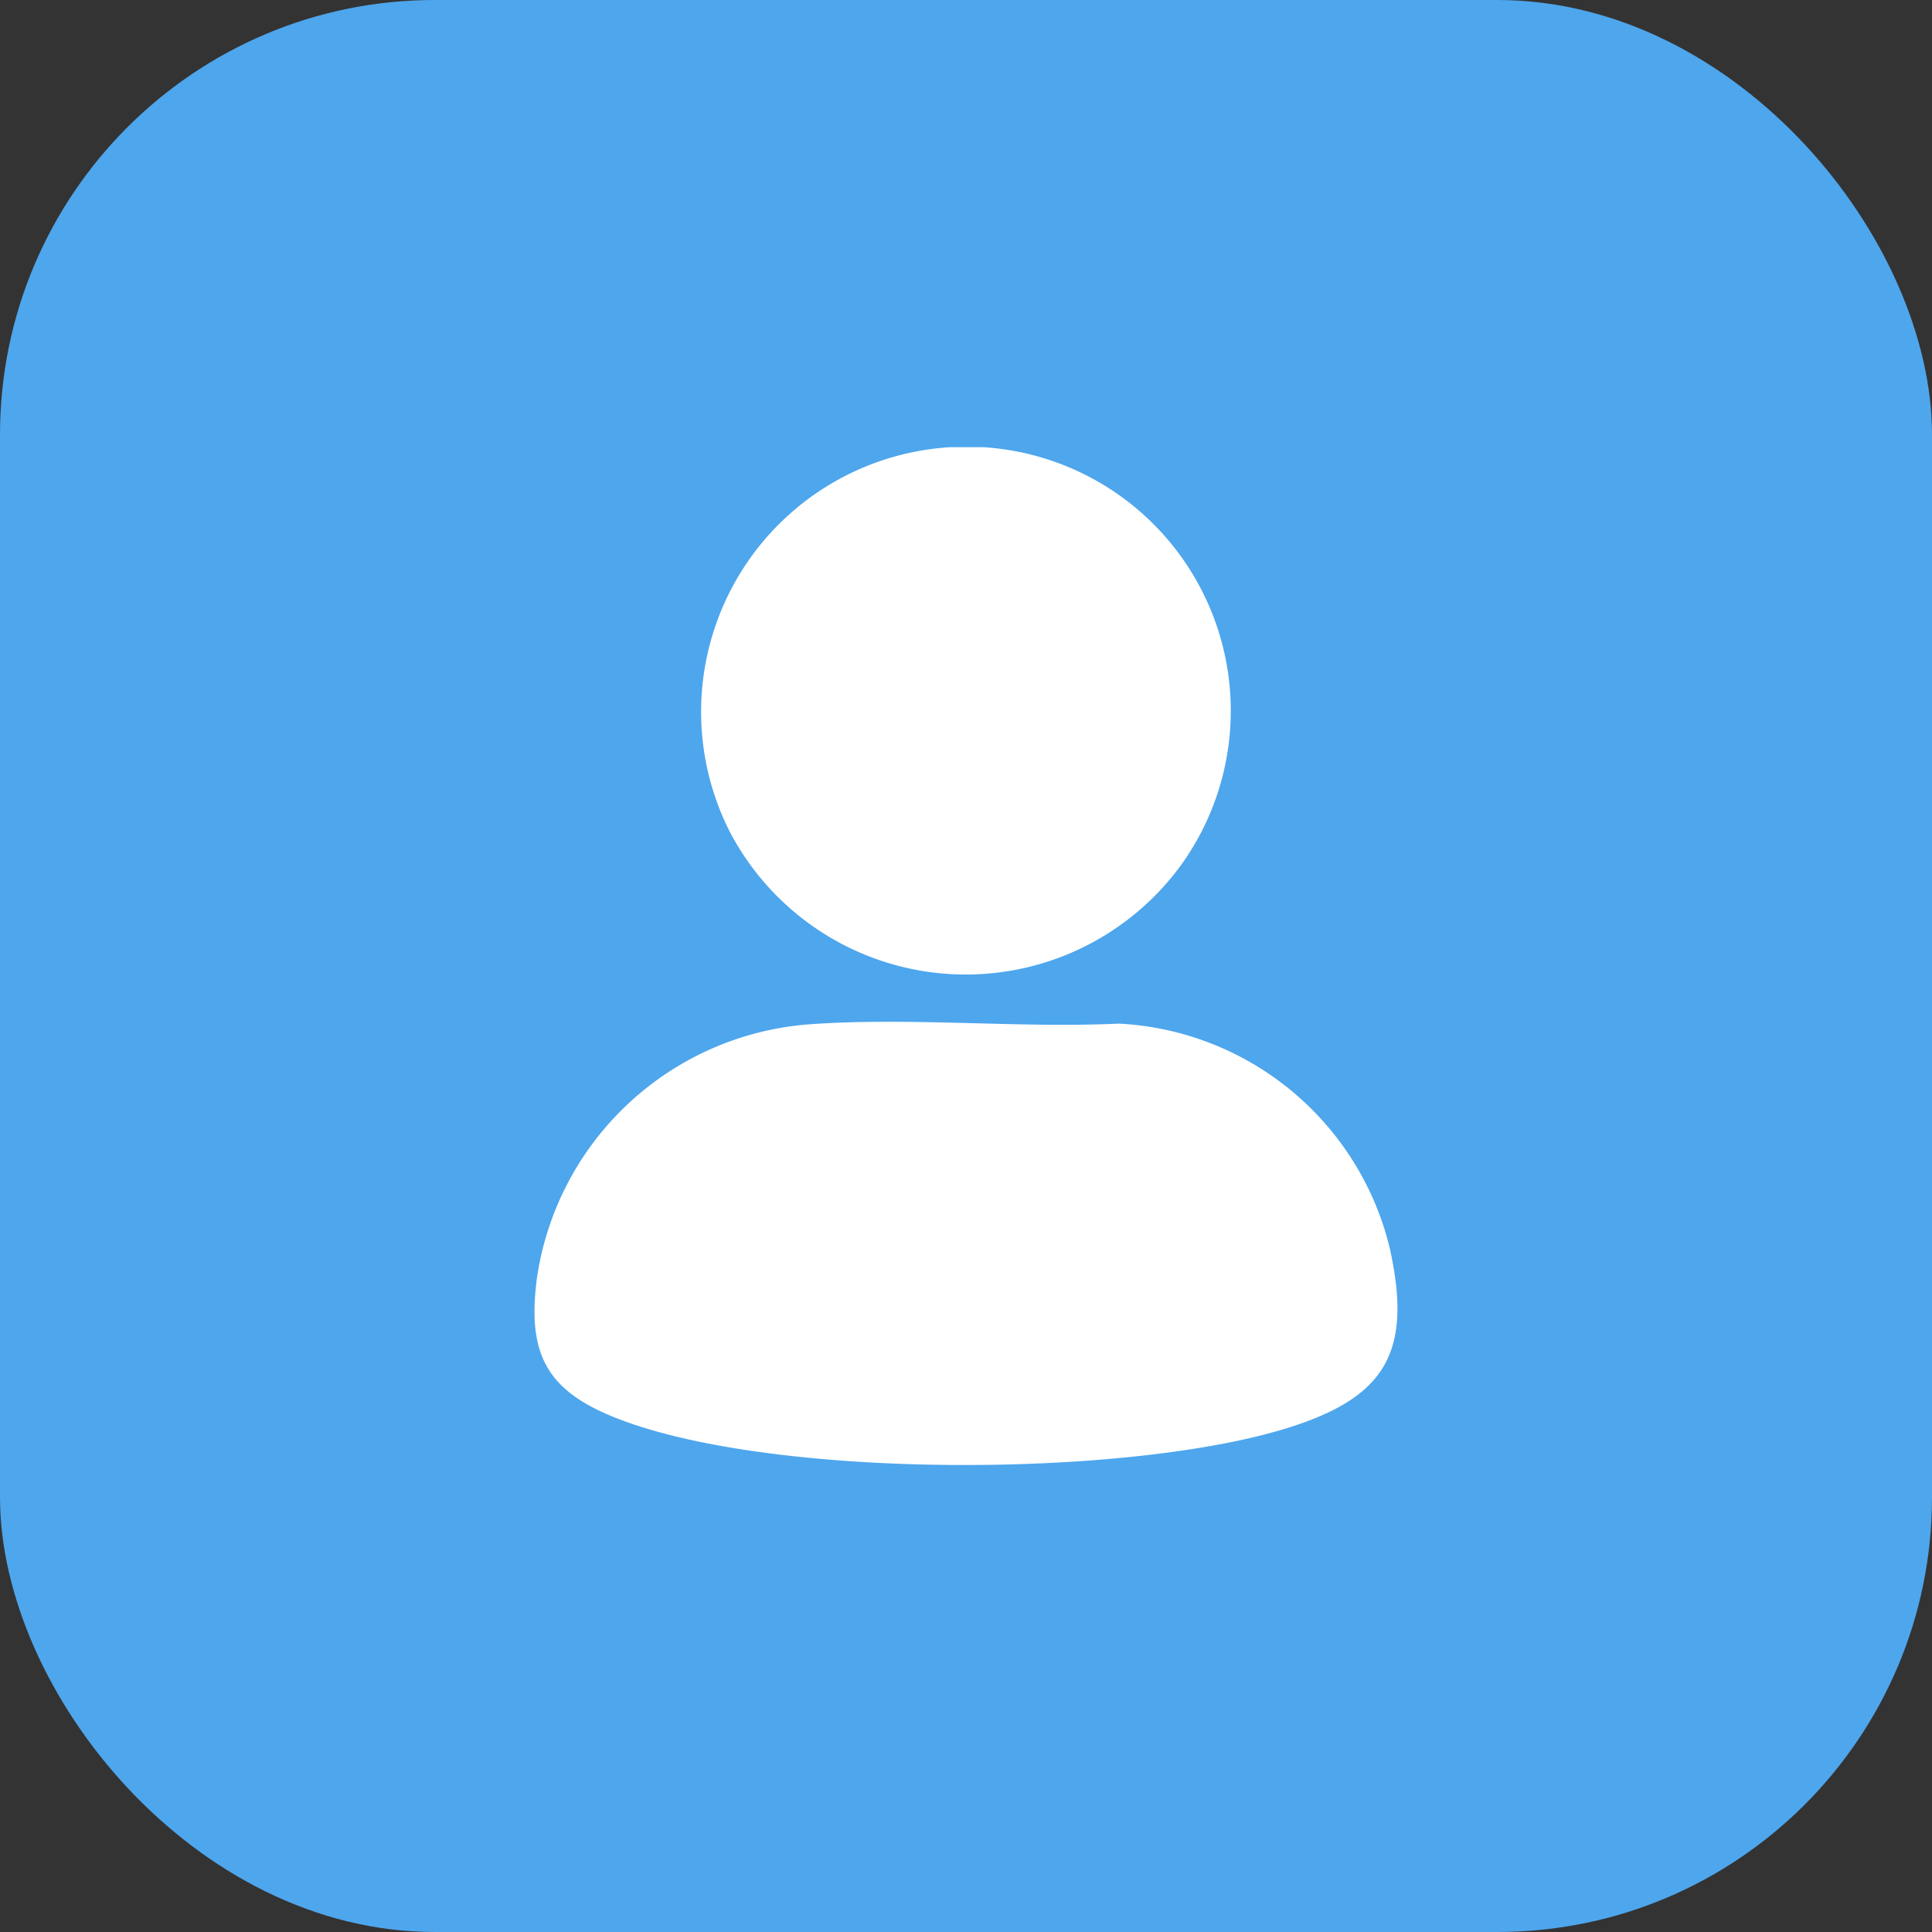
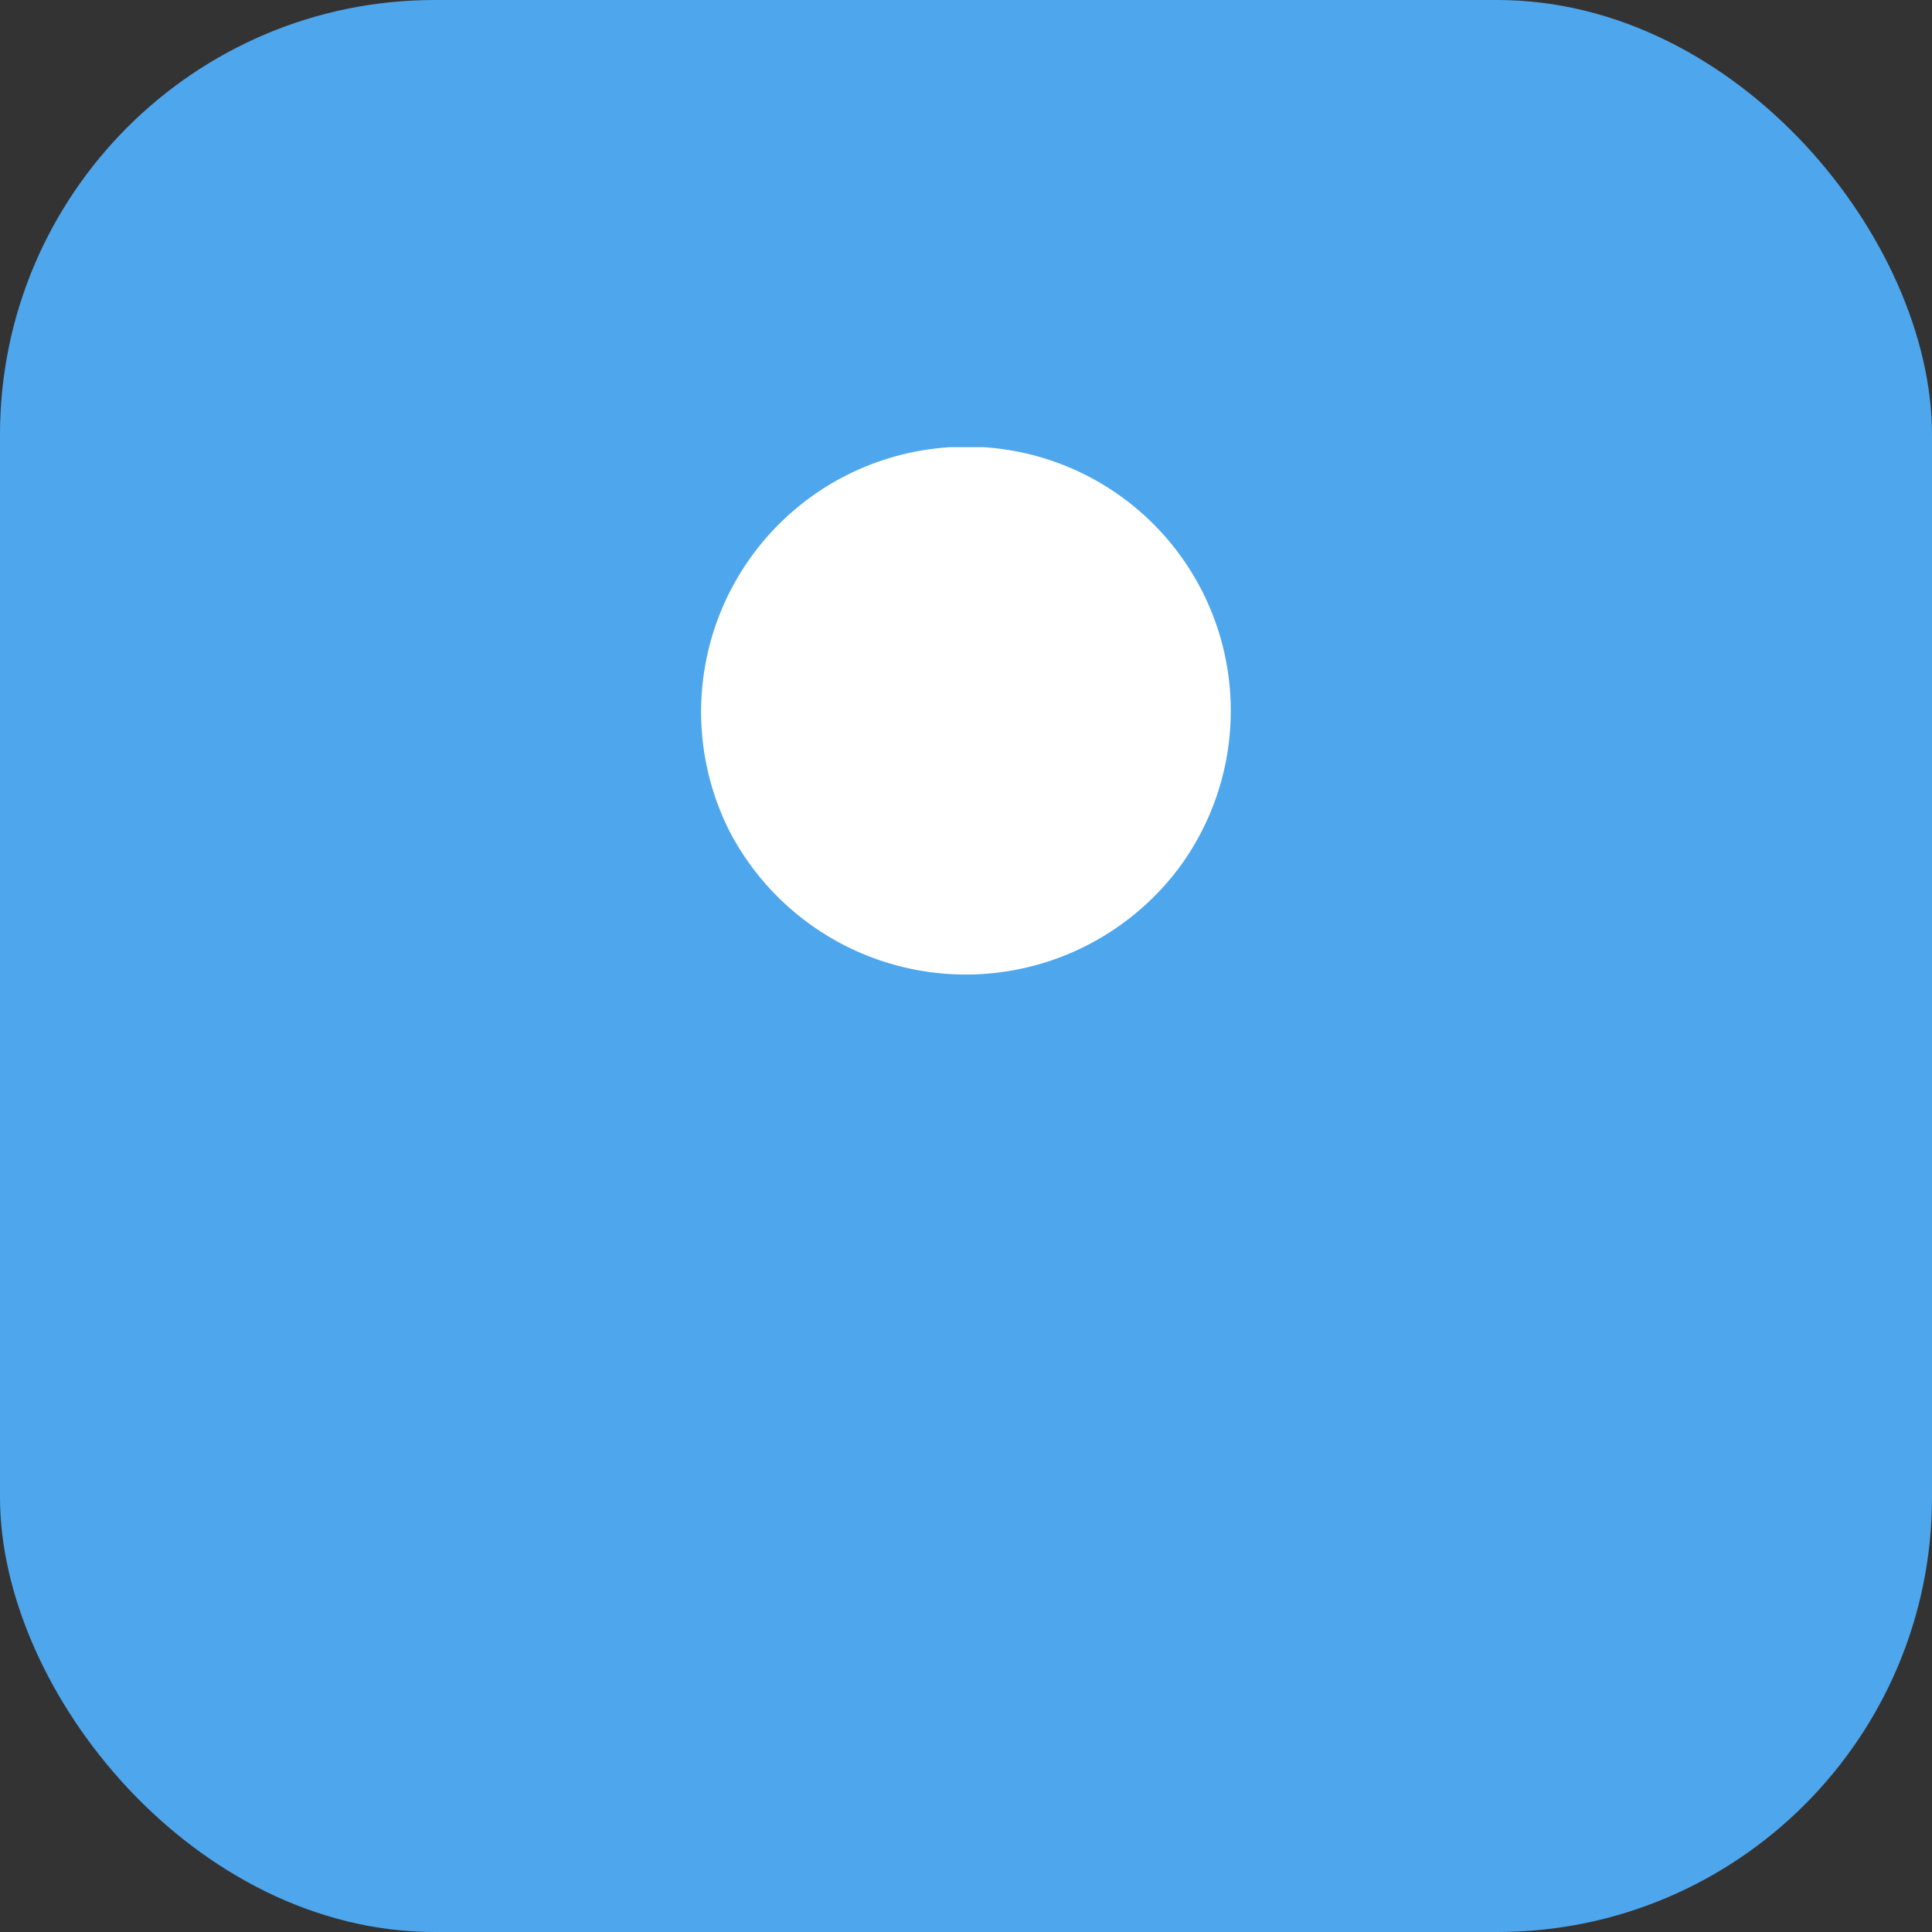
<svg xmlns="http://www.w3.org/2000/svg" width="40" height="40" viewBox="0 0 40 40">
  <rect x="0" y="0" width="40" height="40" fill="#333333" stroke="none" />
  <defs>
    <clipPath id="9cybmyjowa">
      <path data-name="Прямоугольник 14278" style="fill:#fff" d="M0 0h17.865v21.071H0z" />
    </clipPath>
  </defs>
  <g data-name="Twitter Profile Scraper" transform="translate(-1021 -524)">
    <rect data-name="Прямоугольник 9302" width="40" height="40" rx="9" transform="translate(1021 524)" style="fill:#4ea6ed" />
    <g data-name="Сгруппировать 17939">
      <g data-name="Сгруппировать 17938" style="clip-path:url(#9cybmyjowa)" transform="translate(1032.067 533.259)">
-         <path data-name="Контур 67904" d="M5.683 170.3c2.088-.153 4.313.082 6.416-.015a6.088 6.088 0 0 1 5.606 4.643c.486 2.182-.1 3.117-2.181 3.749-3.324 1.01-10.517 1.044-13.766-.2-1.494-.57-1.921-1.327-1.707-2.935a6.164 6.164 0 0 1 5.632-5.242" transform="translate(0 -158.351)" style="fill:#fff" />
        <path data-name="Контур 67905" d="M54.216.027a5.469 5.469 0 0 1 5.1 8.607 5.516 5.516 0 0 1-9.356-.673A5.489 5.489 0 0 1 54.216.027" transform="translate(-45.918)" style="fill:#fff" />
      </g>
    </g>
  </g>
</svg>